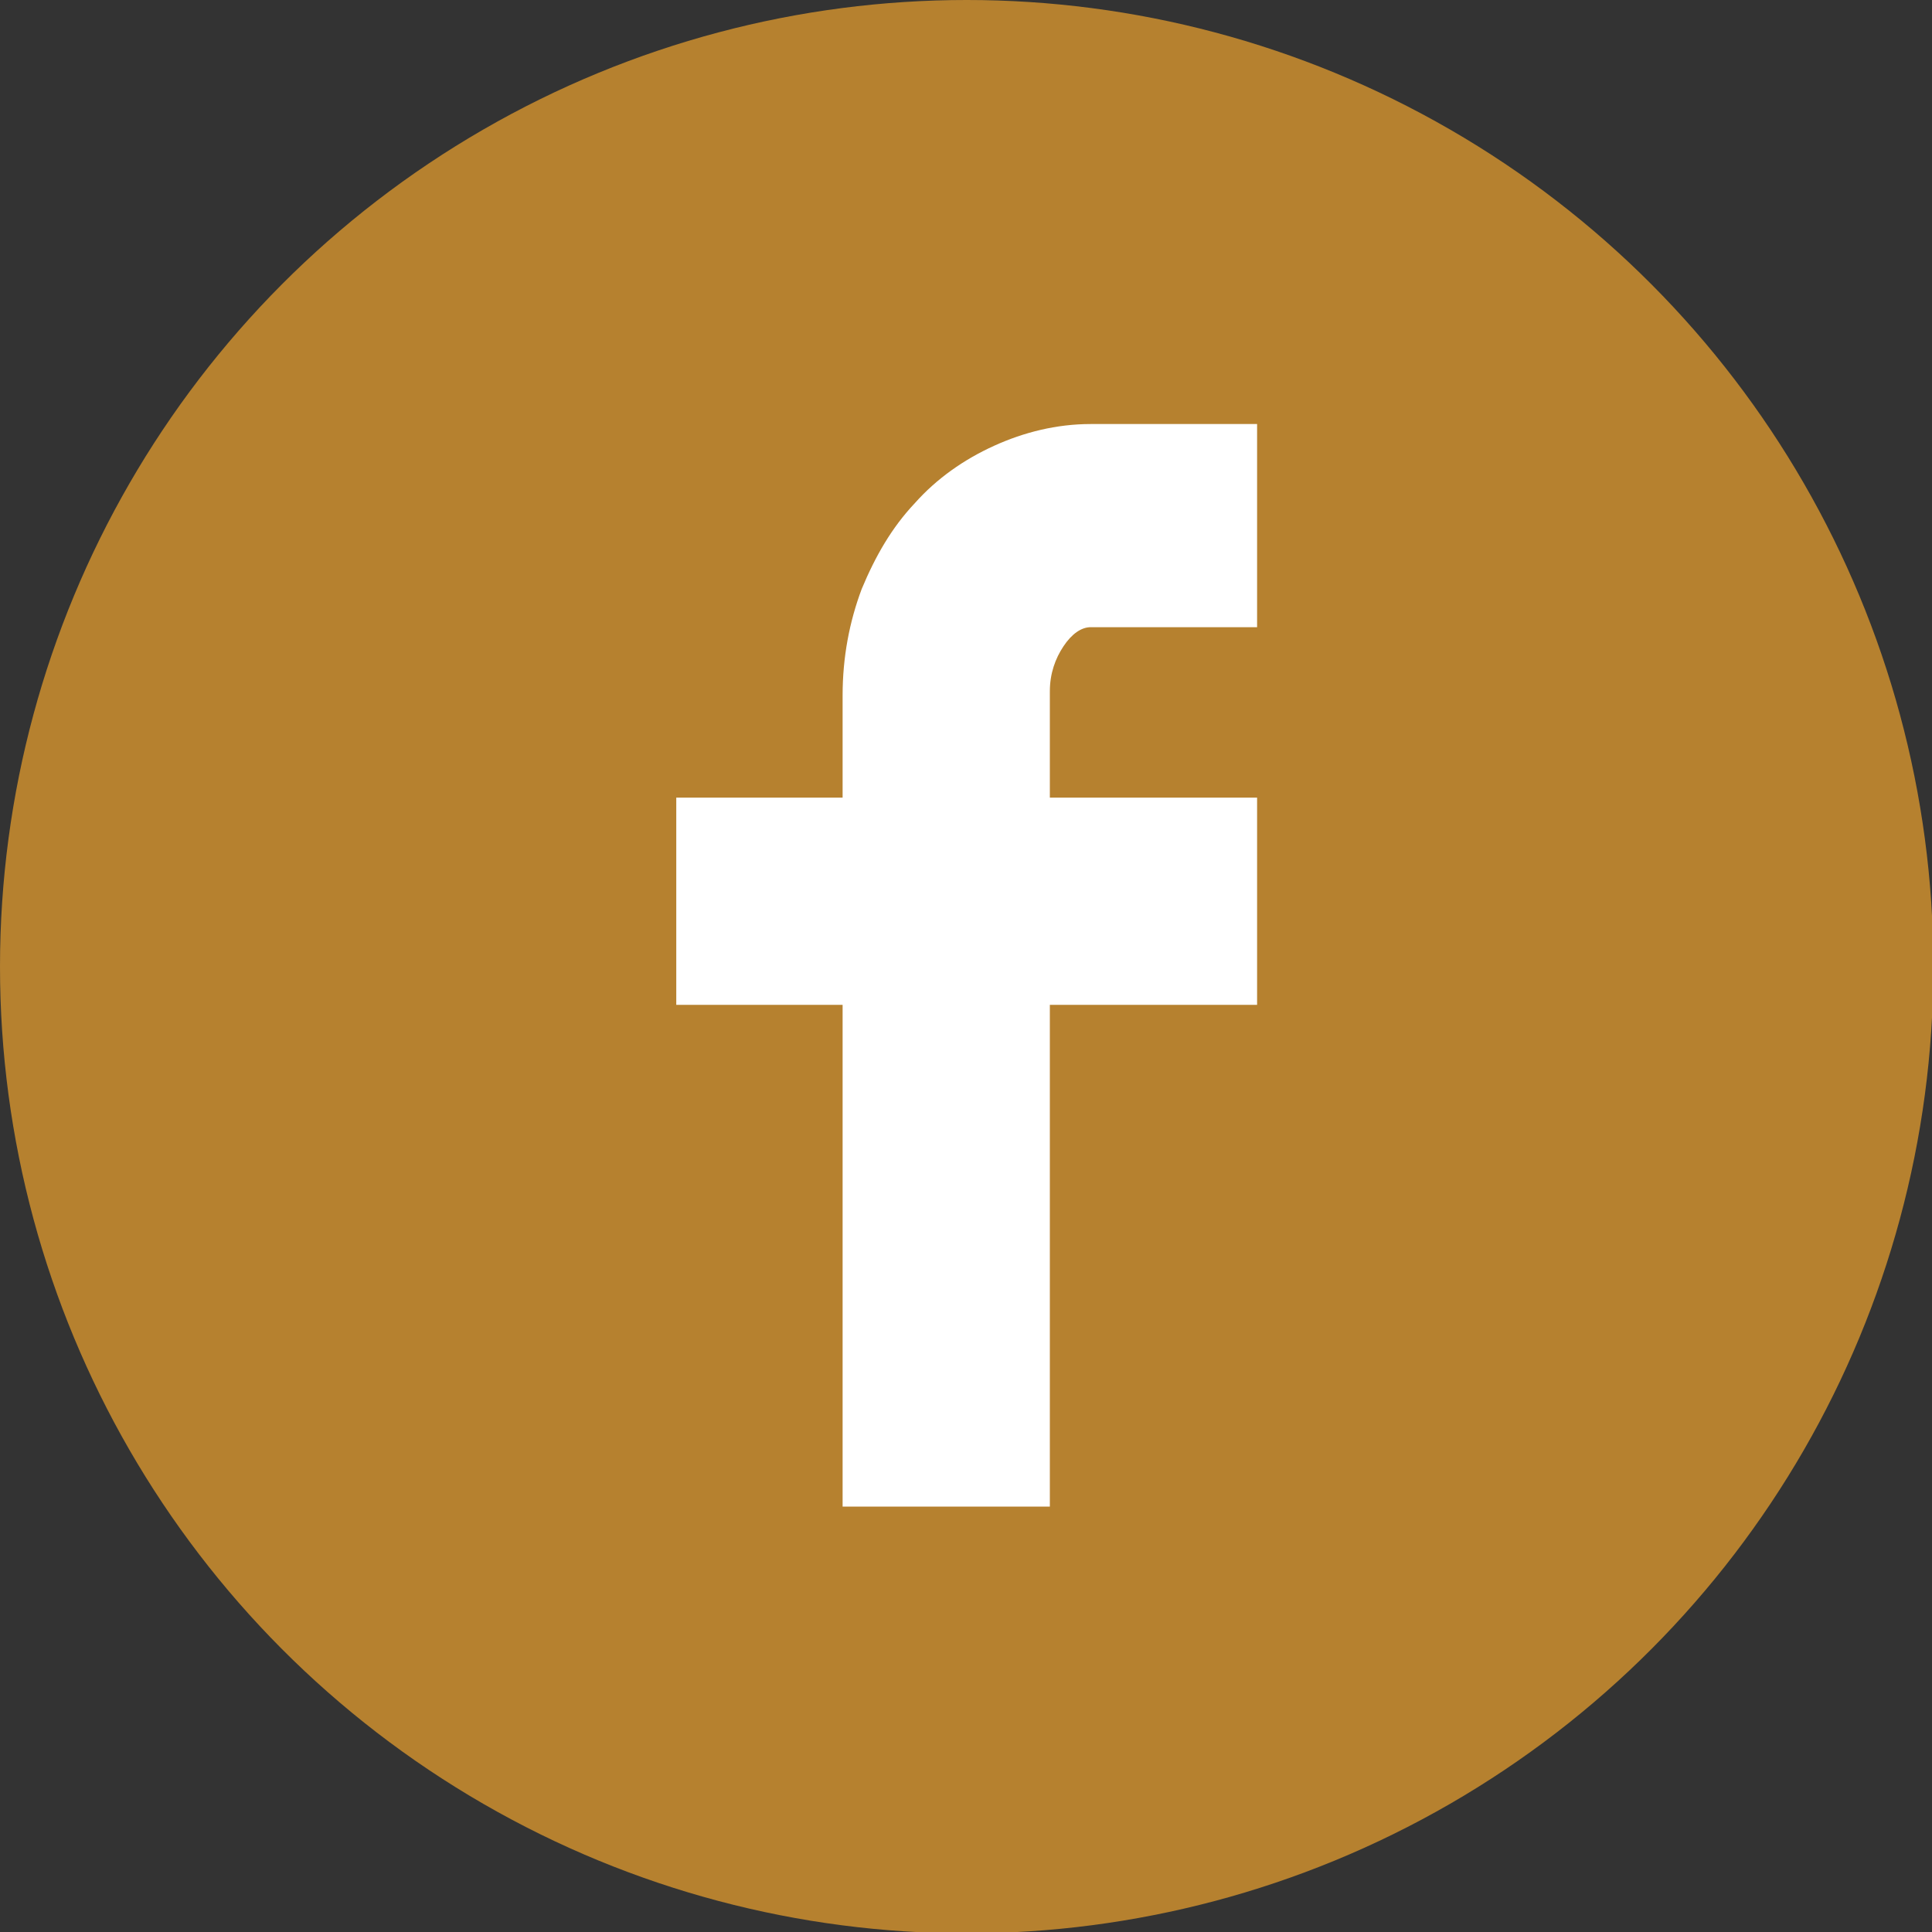
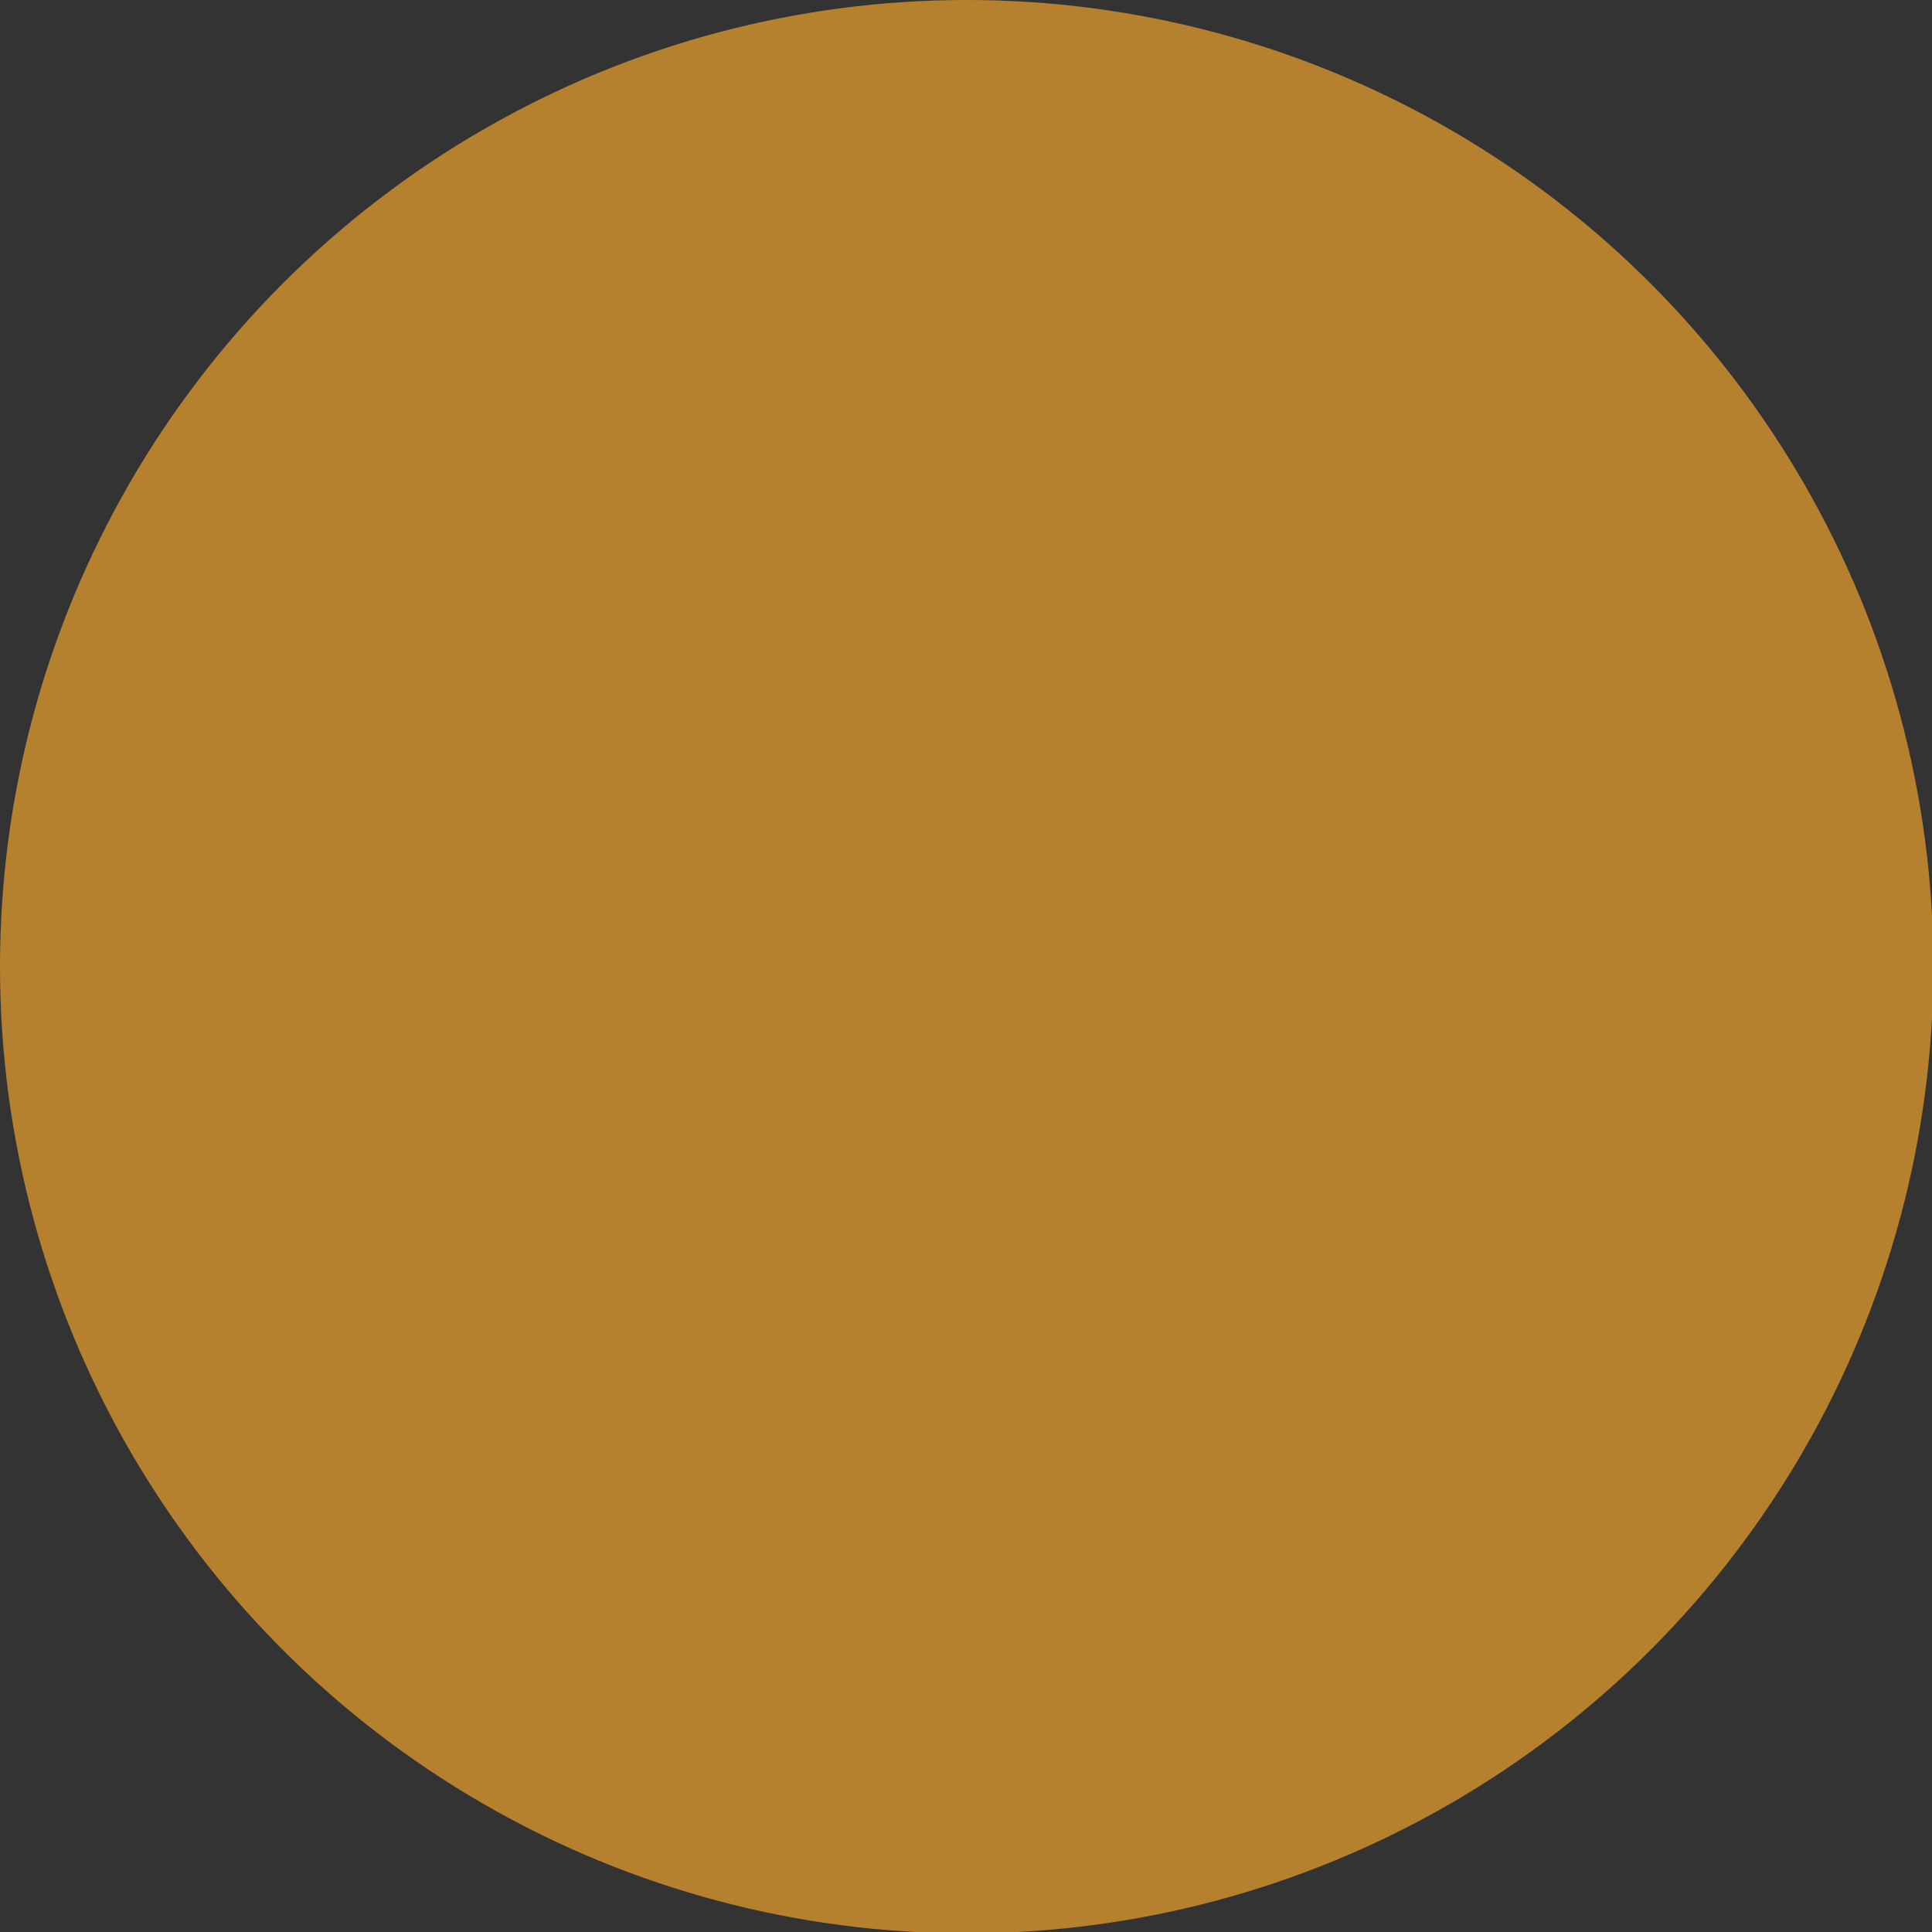
<svg xmlns="http://www.w3.org/2000/svg" id="Facebook" version="1.1" viewBox="0 0 141.7 141.7">
  <rect x="0" y="0" width="141.7" height="141.7" fill="#333333" stroke="none" />
  <defs>
    <style>
      .st0 {
        fill: #fff;
      }

      .st1 {
        fill: #b6812f;
      }
    </style>
  </defs>
  <circle class="st1" cx="70.9" cy="70.9" r="70.9" />
-   <path class="st0" d="M61.8,58.5v-7.5c0-2.8.5-5.4,1.4-7.8,1-2.4,2.2-4.5,3.9-6.3,1.6-1.8,3.6-3.2,5.8-4.2,2.2-1,4.6-1.6,7.1-1.6h12.2v14.9h-12.2c-.7,0-1.4.5-2,1.4-.6.9-1,2-1,3.3v7.8h15.2v15.2h-15.2v36.8h-15.2v-36.8h-12.2v-15.2h12.2Z" />
</svg>